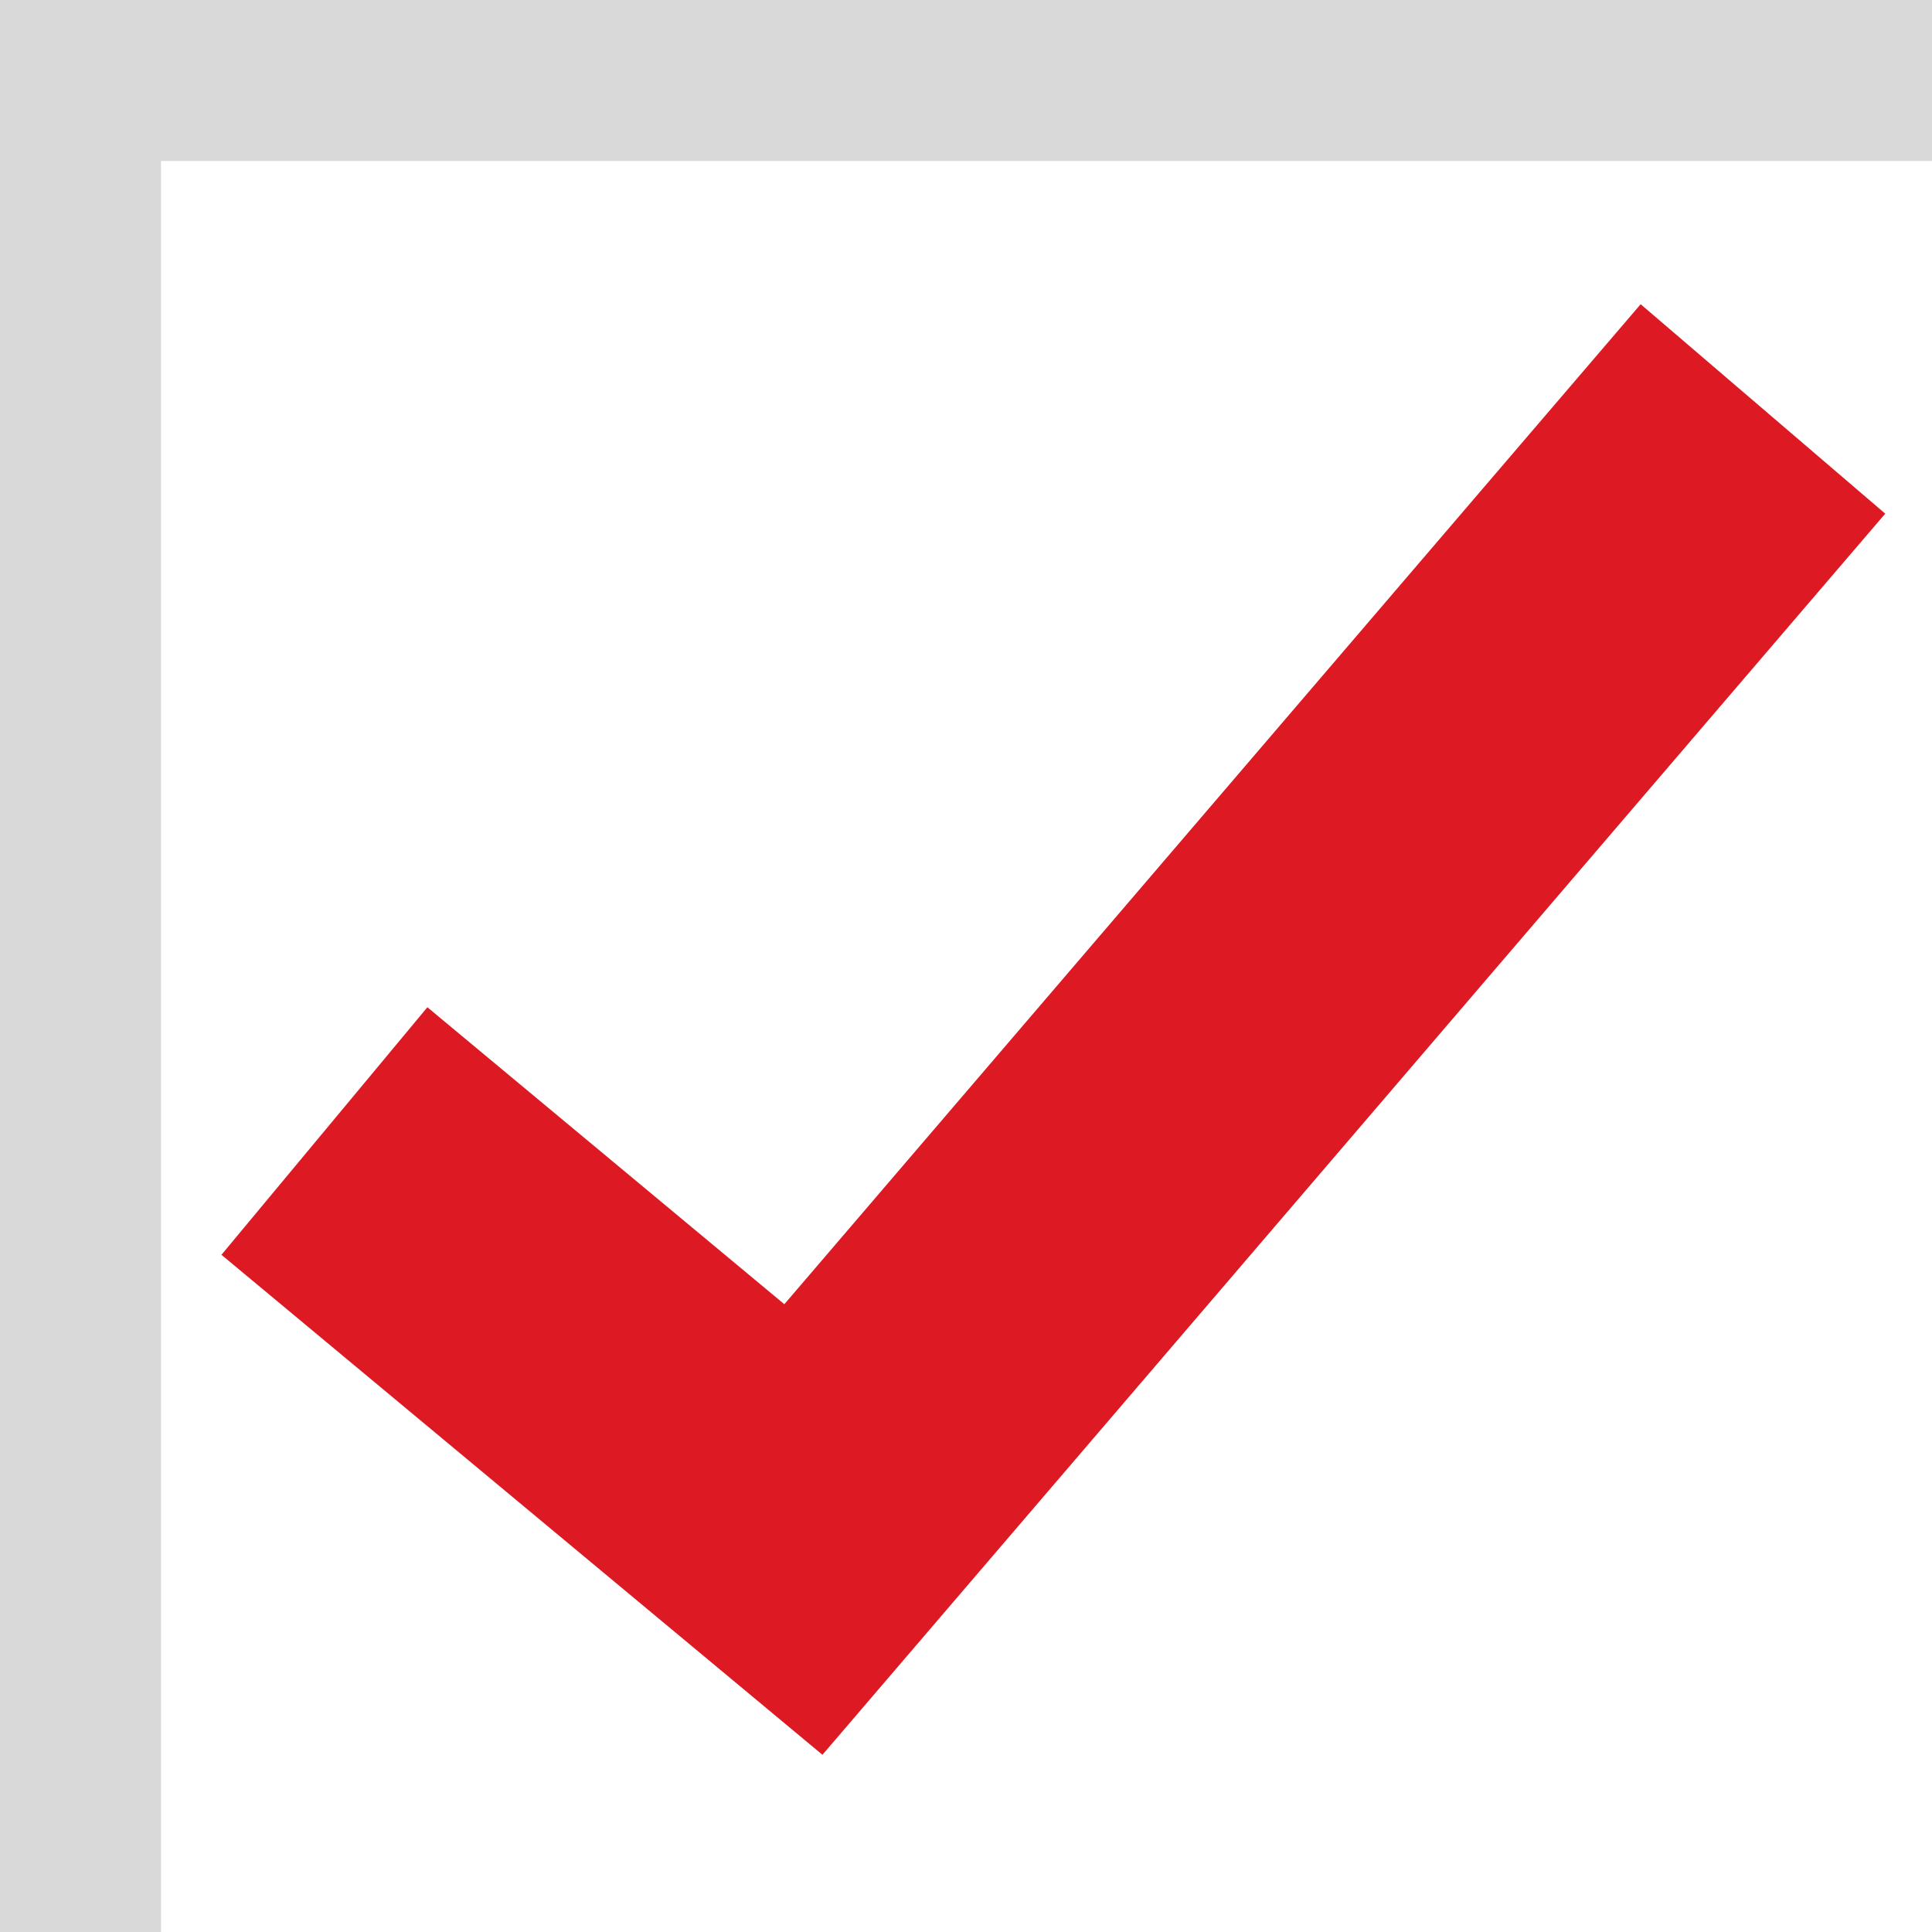
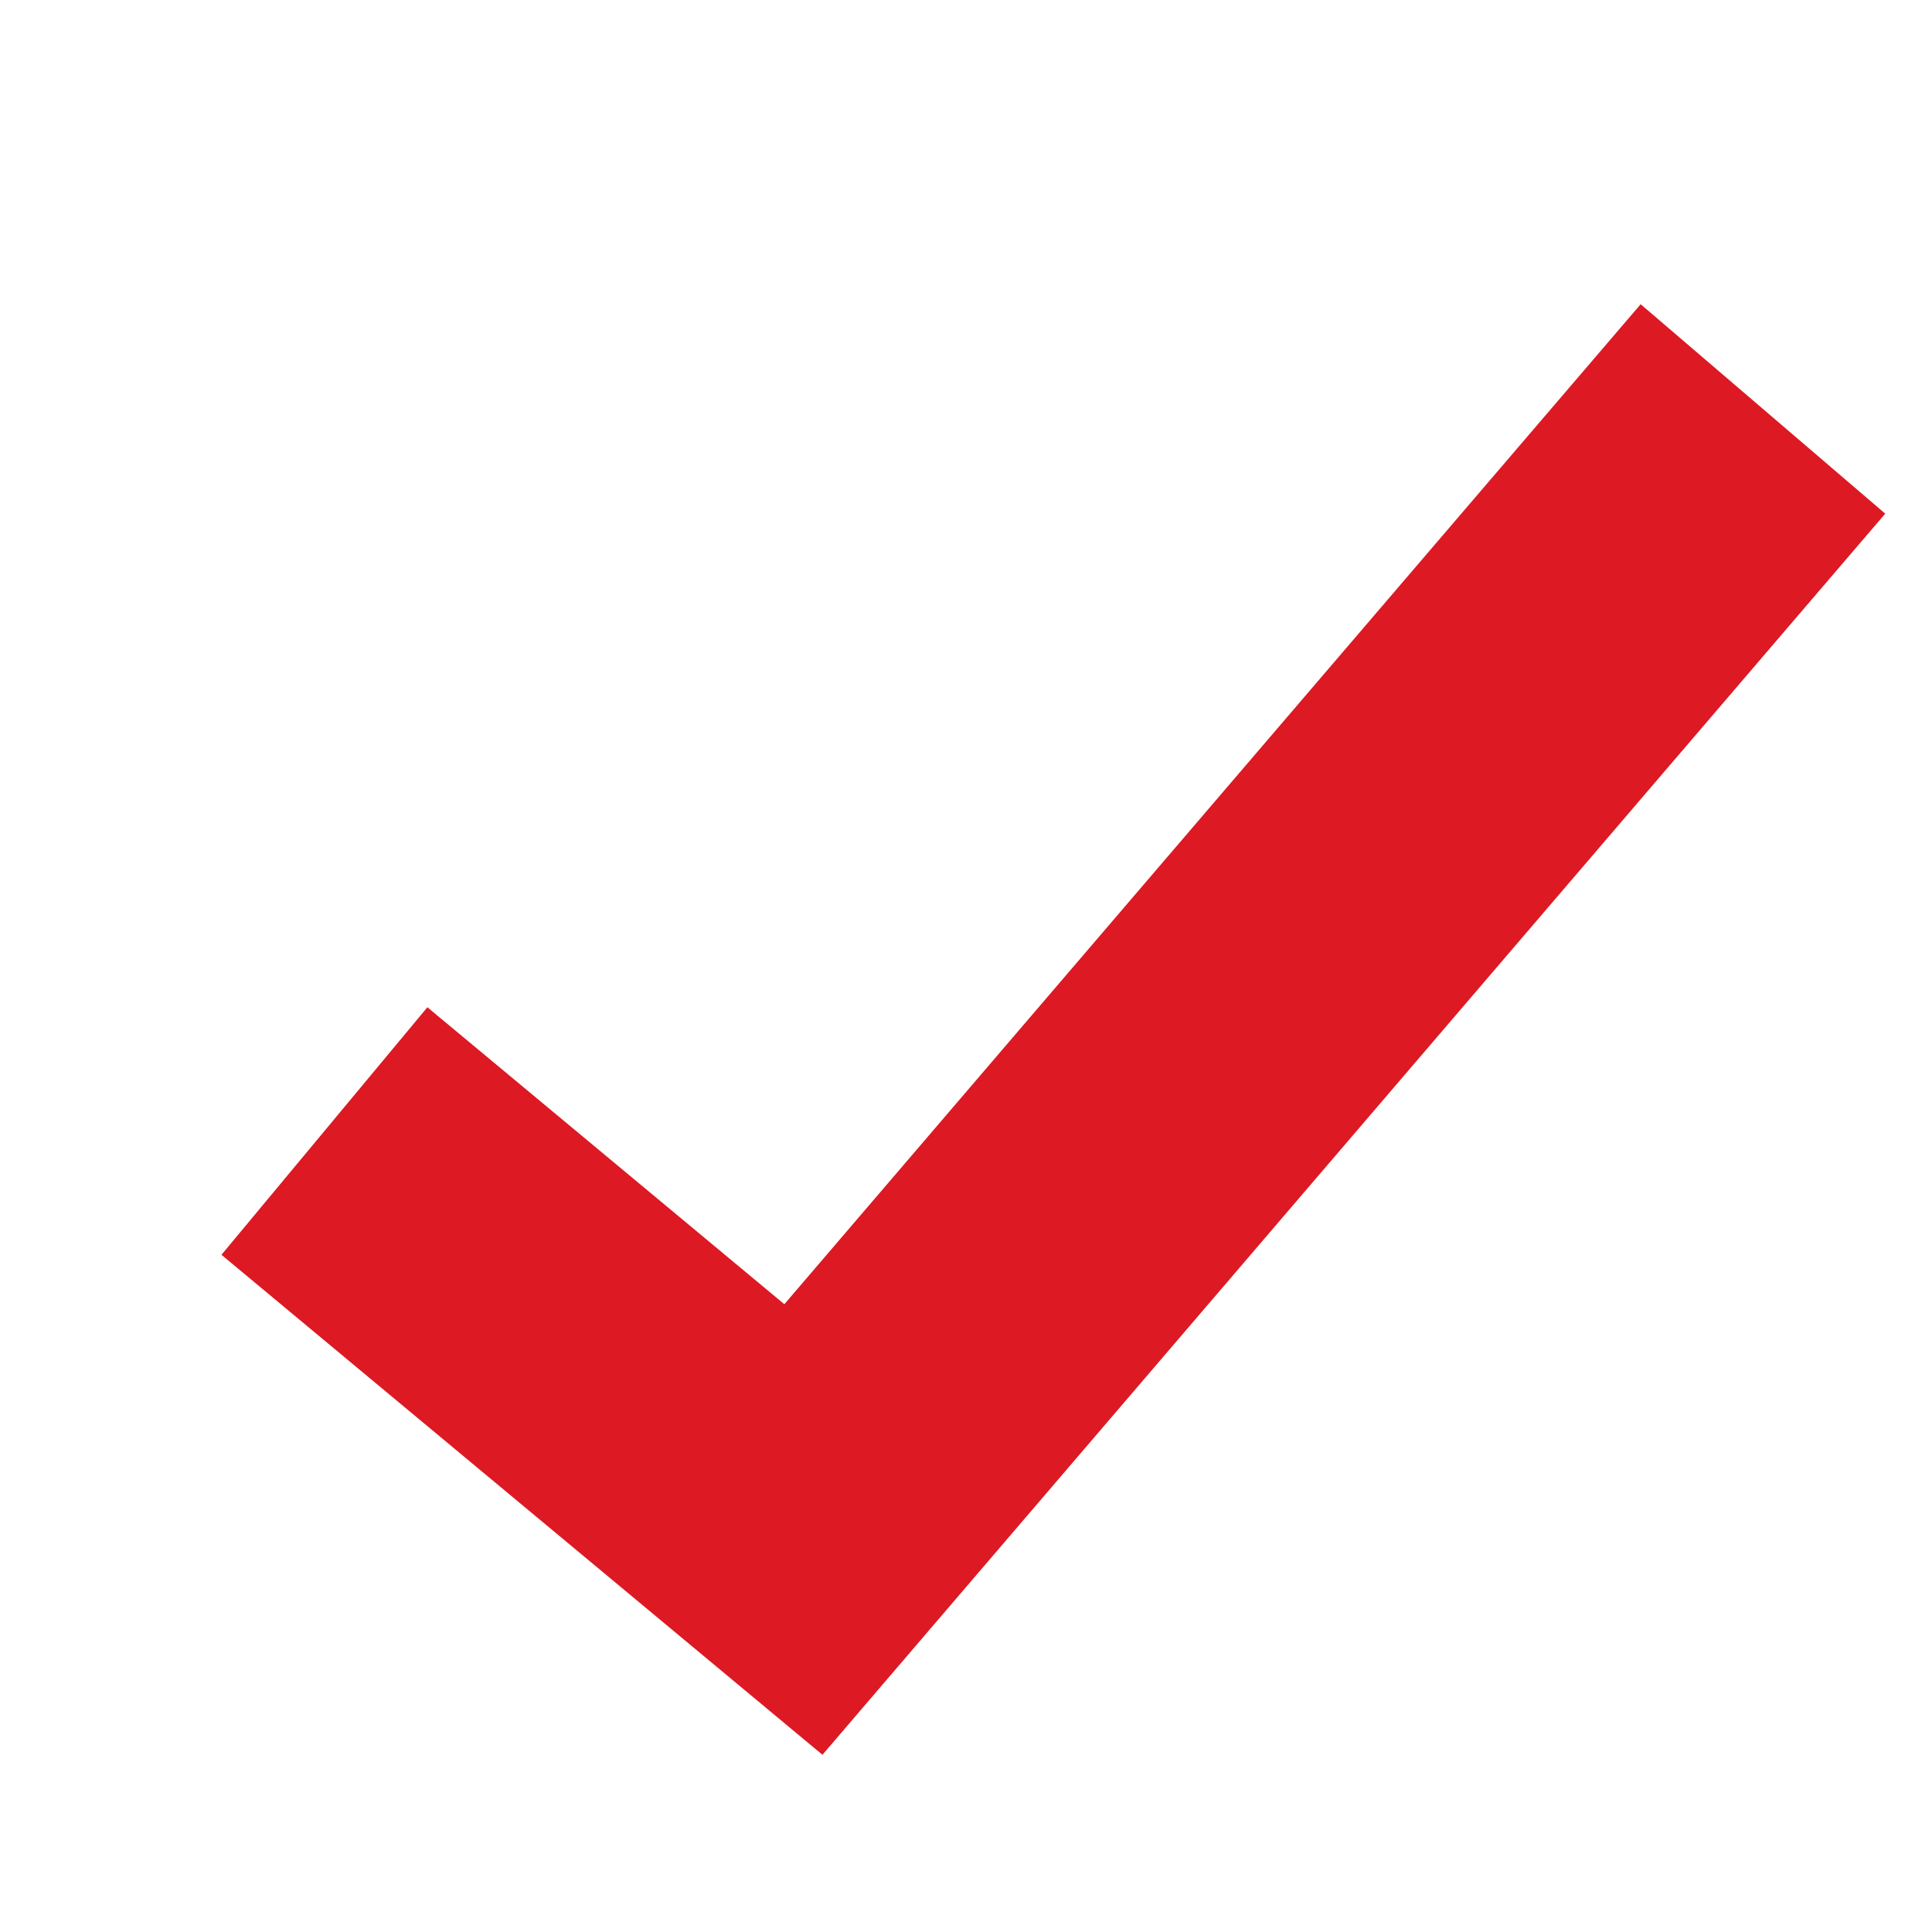
<svg xmlns="http://www.w3.org/2000/svg" viewBox="0 0 24 24">
  <defs>
    <style>.cls-1{fill:#fff;}.cls-2{fill:#d9d9d9;}.cls-3{fill:none;stroke:#dd1923;stroke-miterlimit:10;stroke-width:4px;}</style>
  </defs>
-   <rect class="cls-1" width="24" height="24" />
-   <polygon class="cls-2" points="2 2 24 2 24 0 0 0 0 24 2 24 2 2" />
  <polyline class="cls-3" points="21.9 5.08 9.98 19 4.03 14.05" />
</svg>